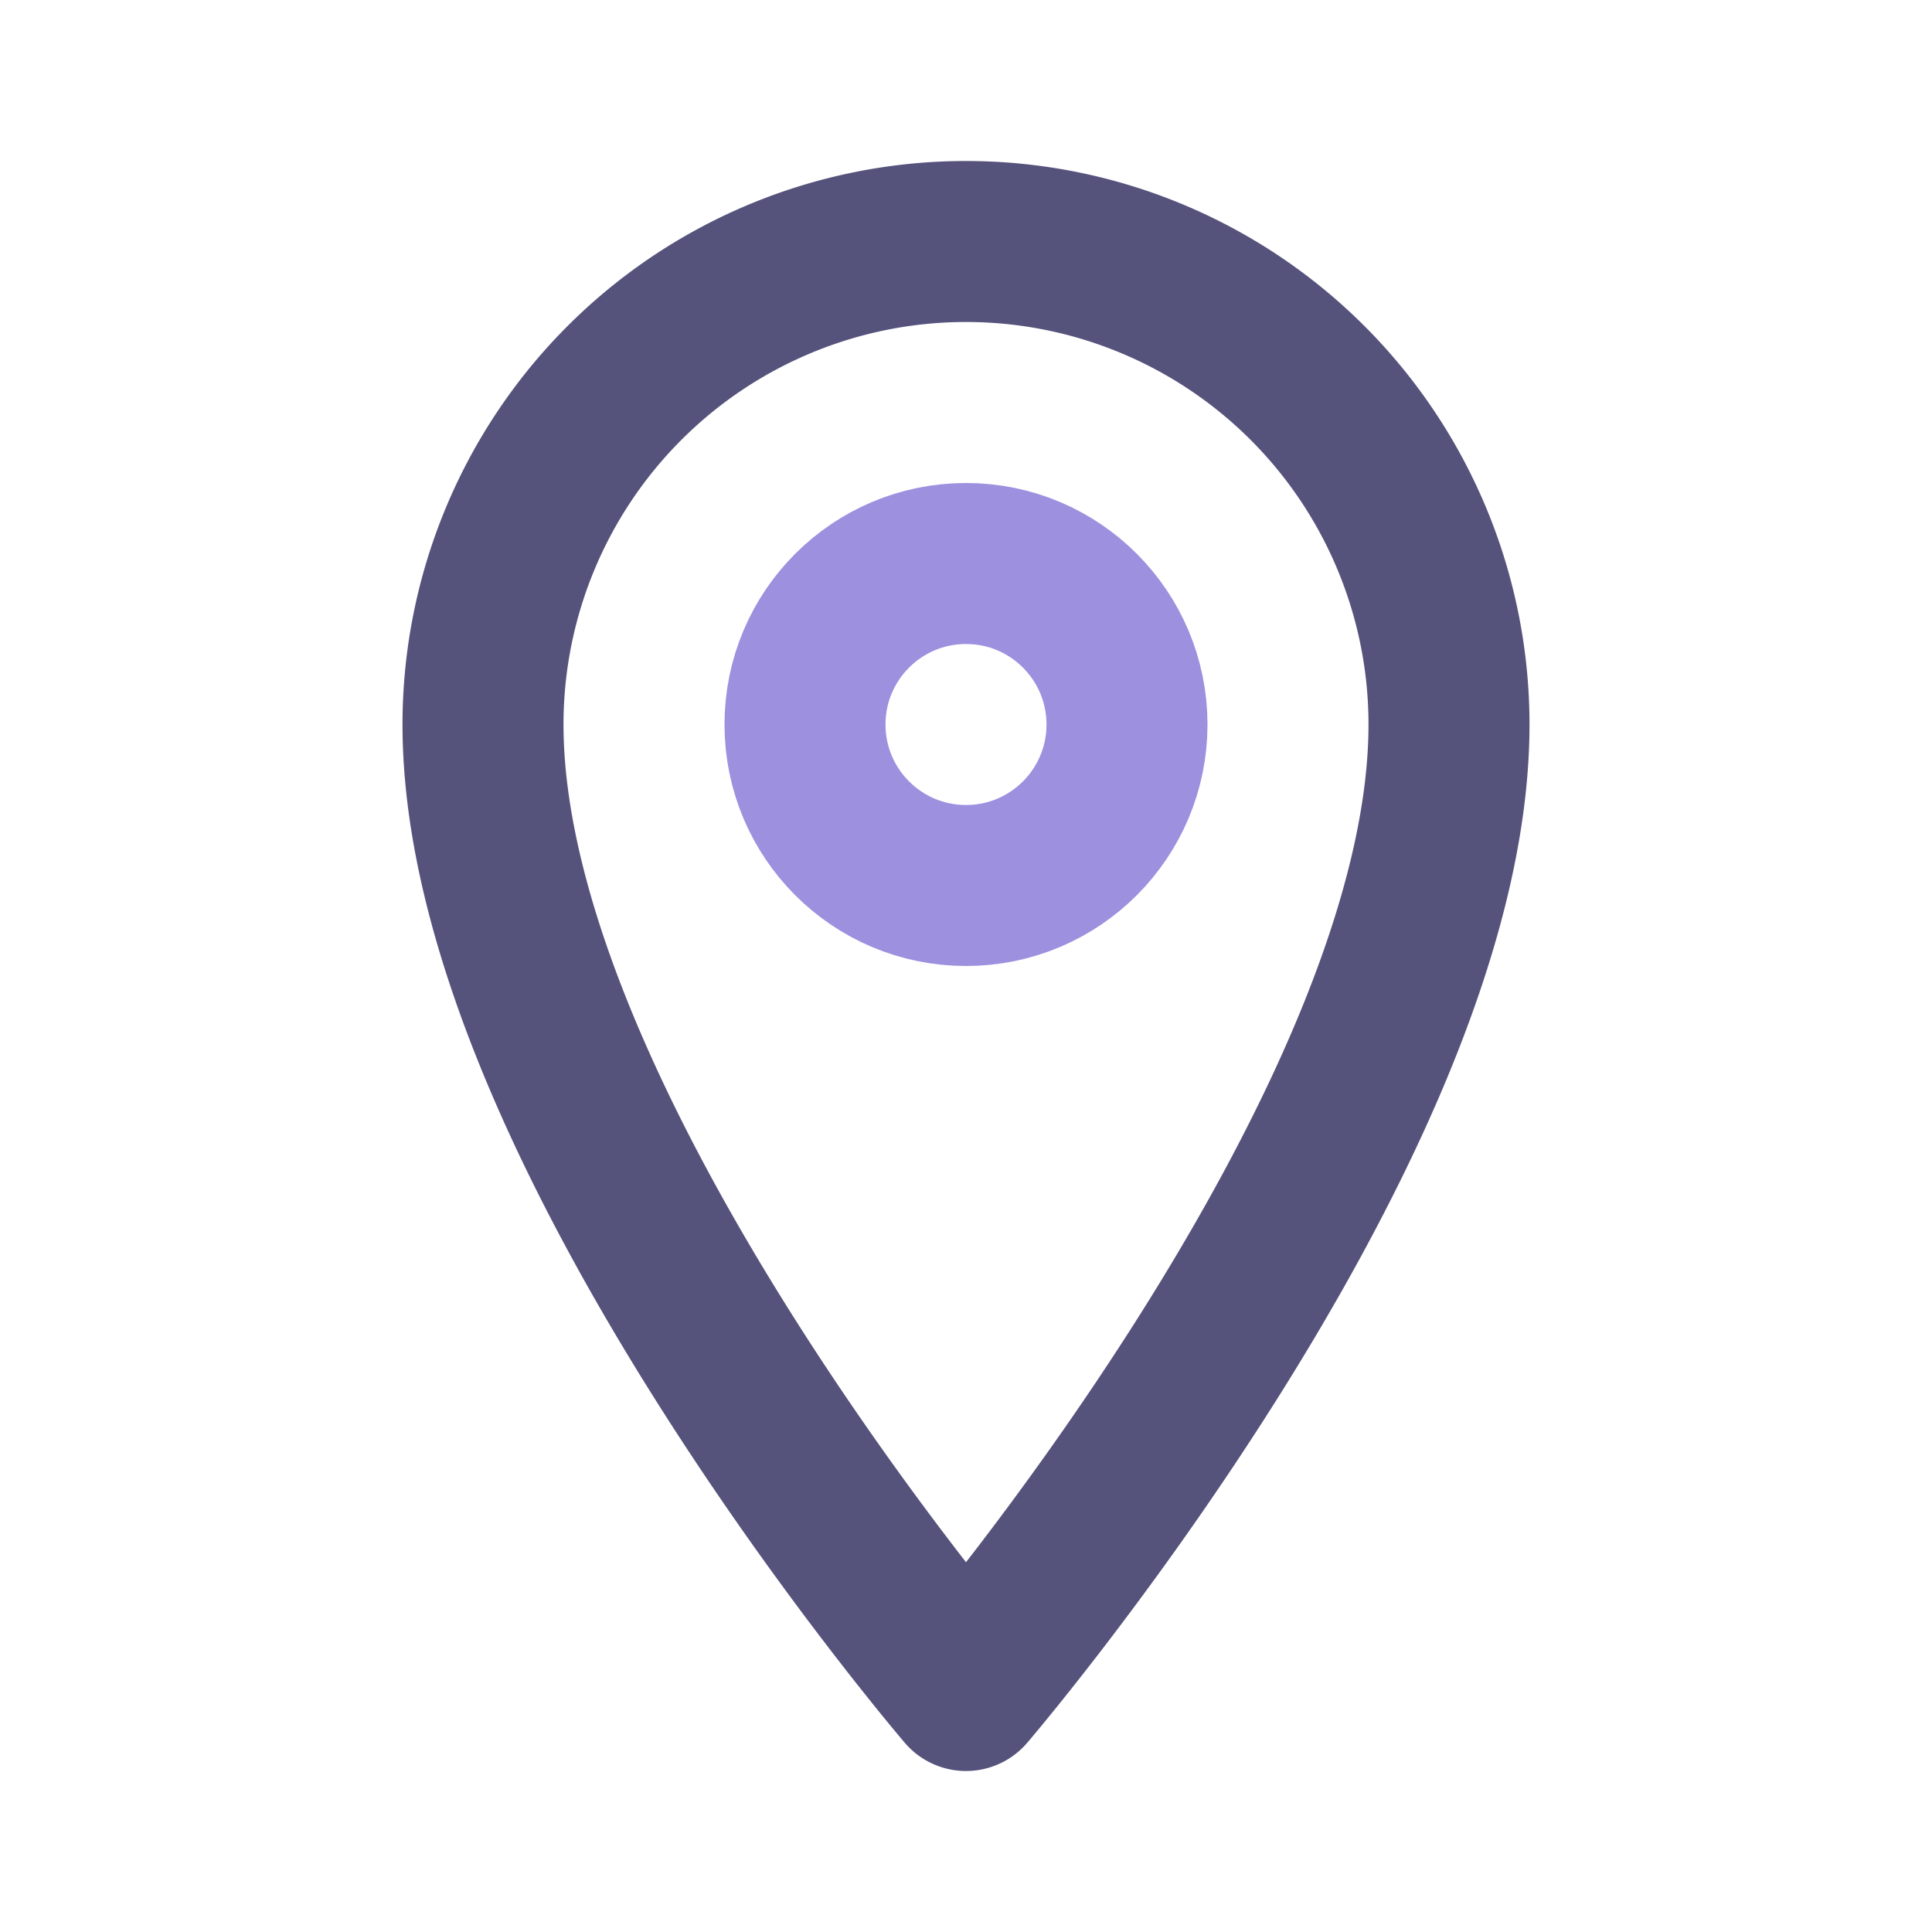
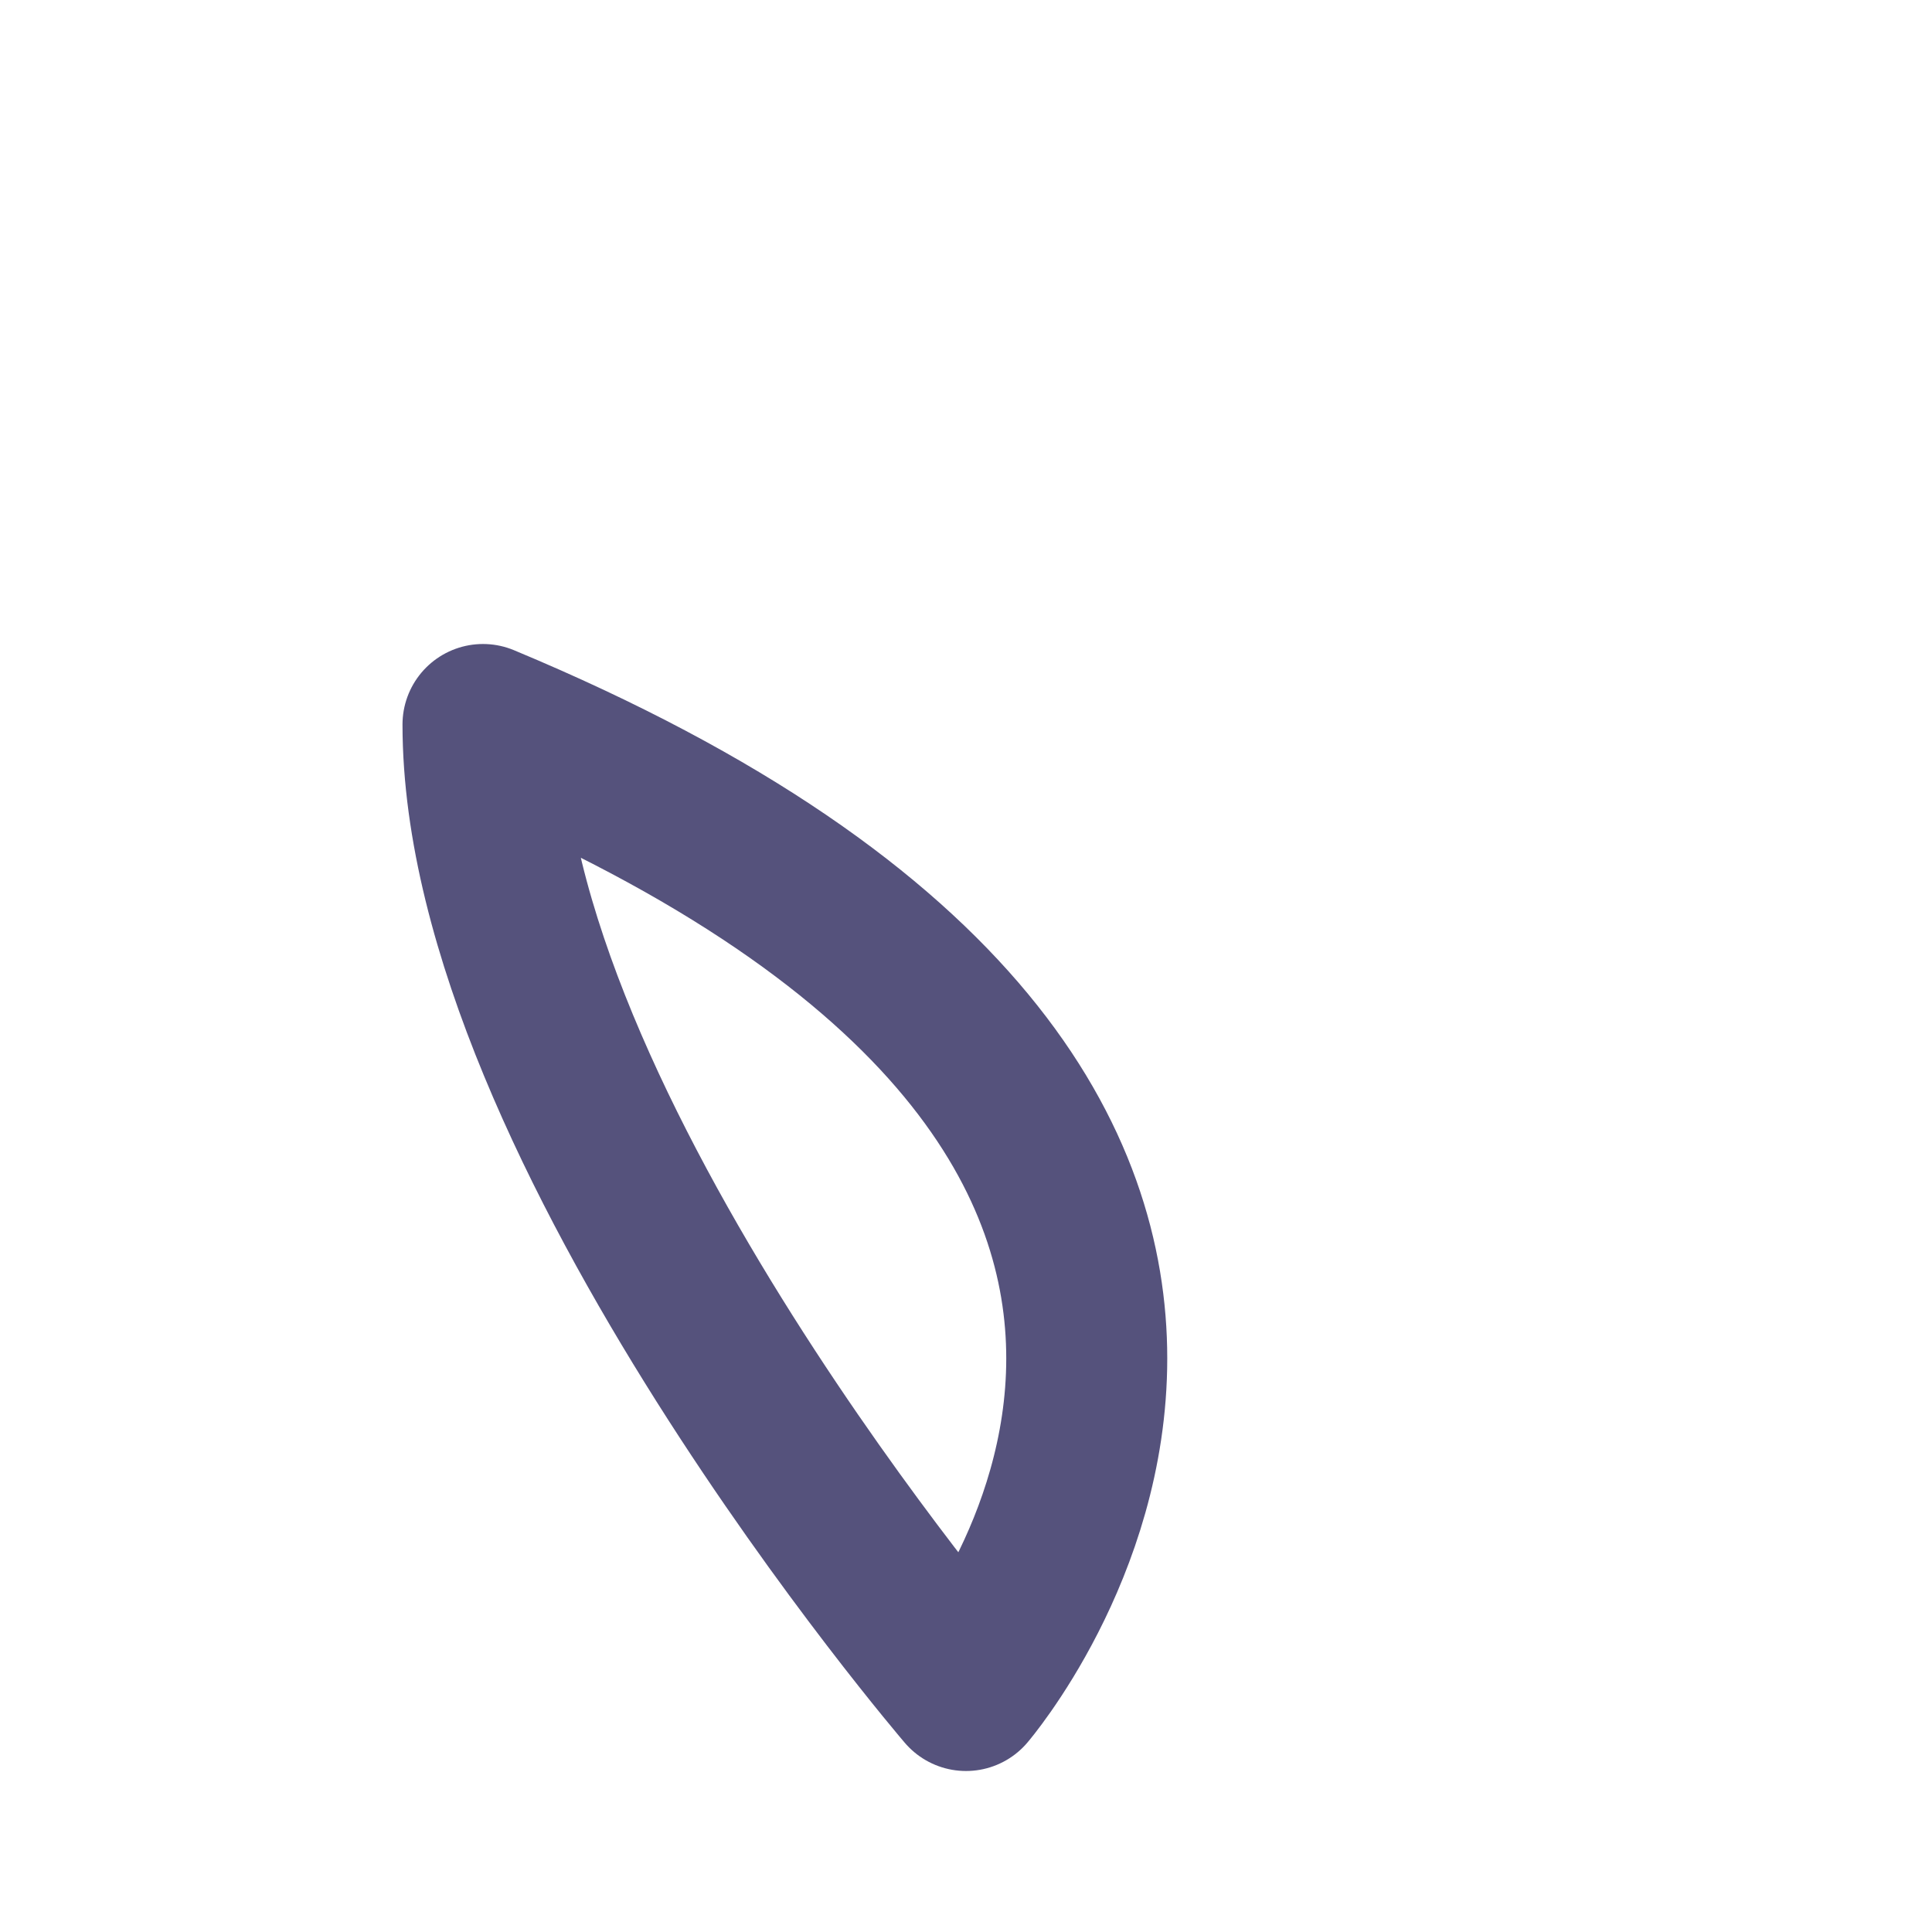
<svg xmlns="http://www.w3.org/2000/svg" fill="#000000" width="20px" height="20px" viewBox="0 0 24 24" id="place" data-name="Line Color" class="icon line-color">
  <g id="SVGRepo_bgCarrier" stroke-width="0" />
  <g id="SVGRepo_tracerCarrier" stroke-linecap="round" stroke-linejoin="round" />
  <g id="SVGRepo_iconCarrier">
-     <circle id="secondary" cx="12" cy="9" r="2" style="fill: none; stroke: #9d90df; stroke-linecap: round; stroke-linejoin: round; stroke-width: 2;" />
-     <path id="primary" d="M12,21S6,14,6,9A6,6,0,0,1,18,9C18,14,12,21,12,21Z" style="fill: none; stroke: #55527C; stroke-linecap: round; stroke-linejoin: round; stroke-width: 2;" />
+     <path id="primary" d="M12,21S6,14,6,9C18,14,12,21,12,21Z" style="fill: none; stroke: #55527C; stroke-linecap: round; stroke-linejoin: round; stroke-width: 2;" />
  </g>
</svg>